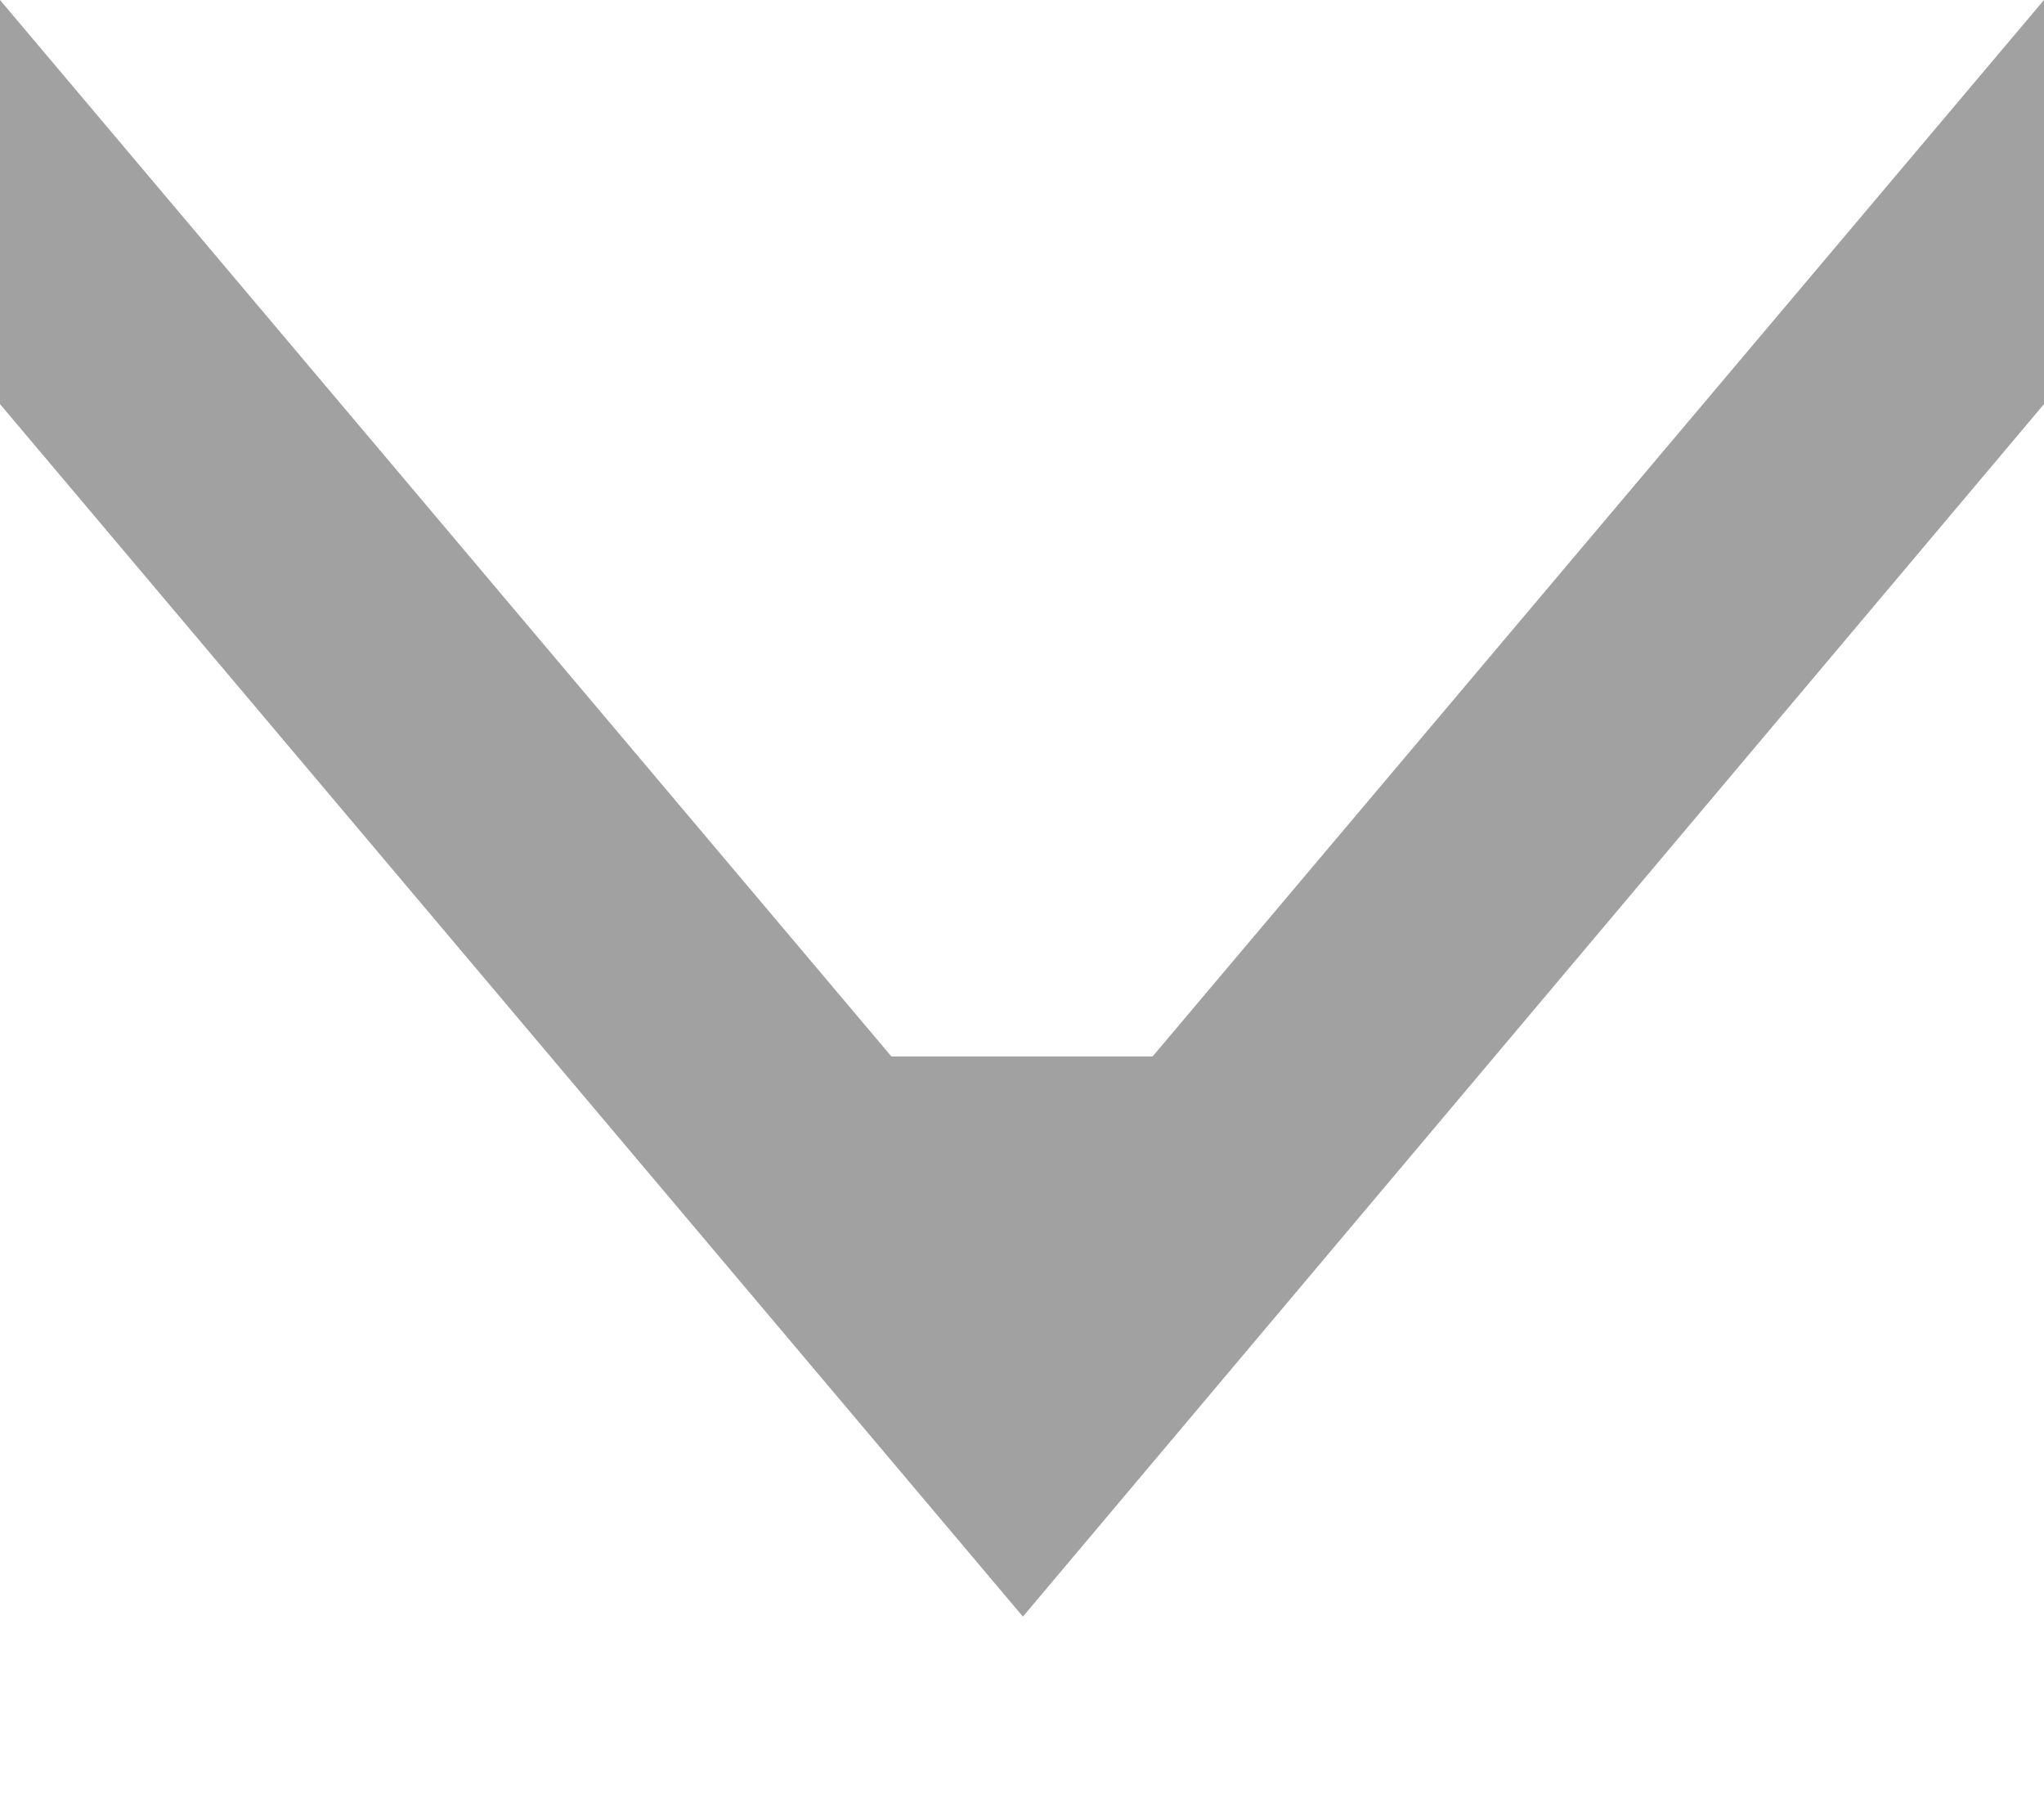
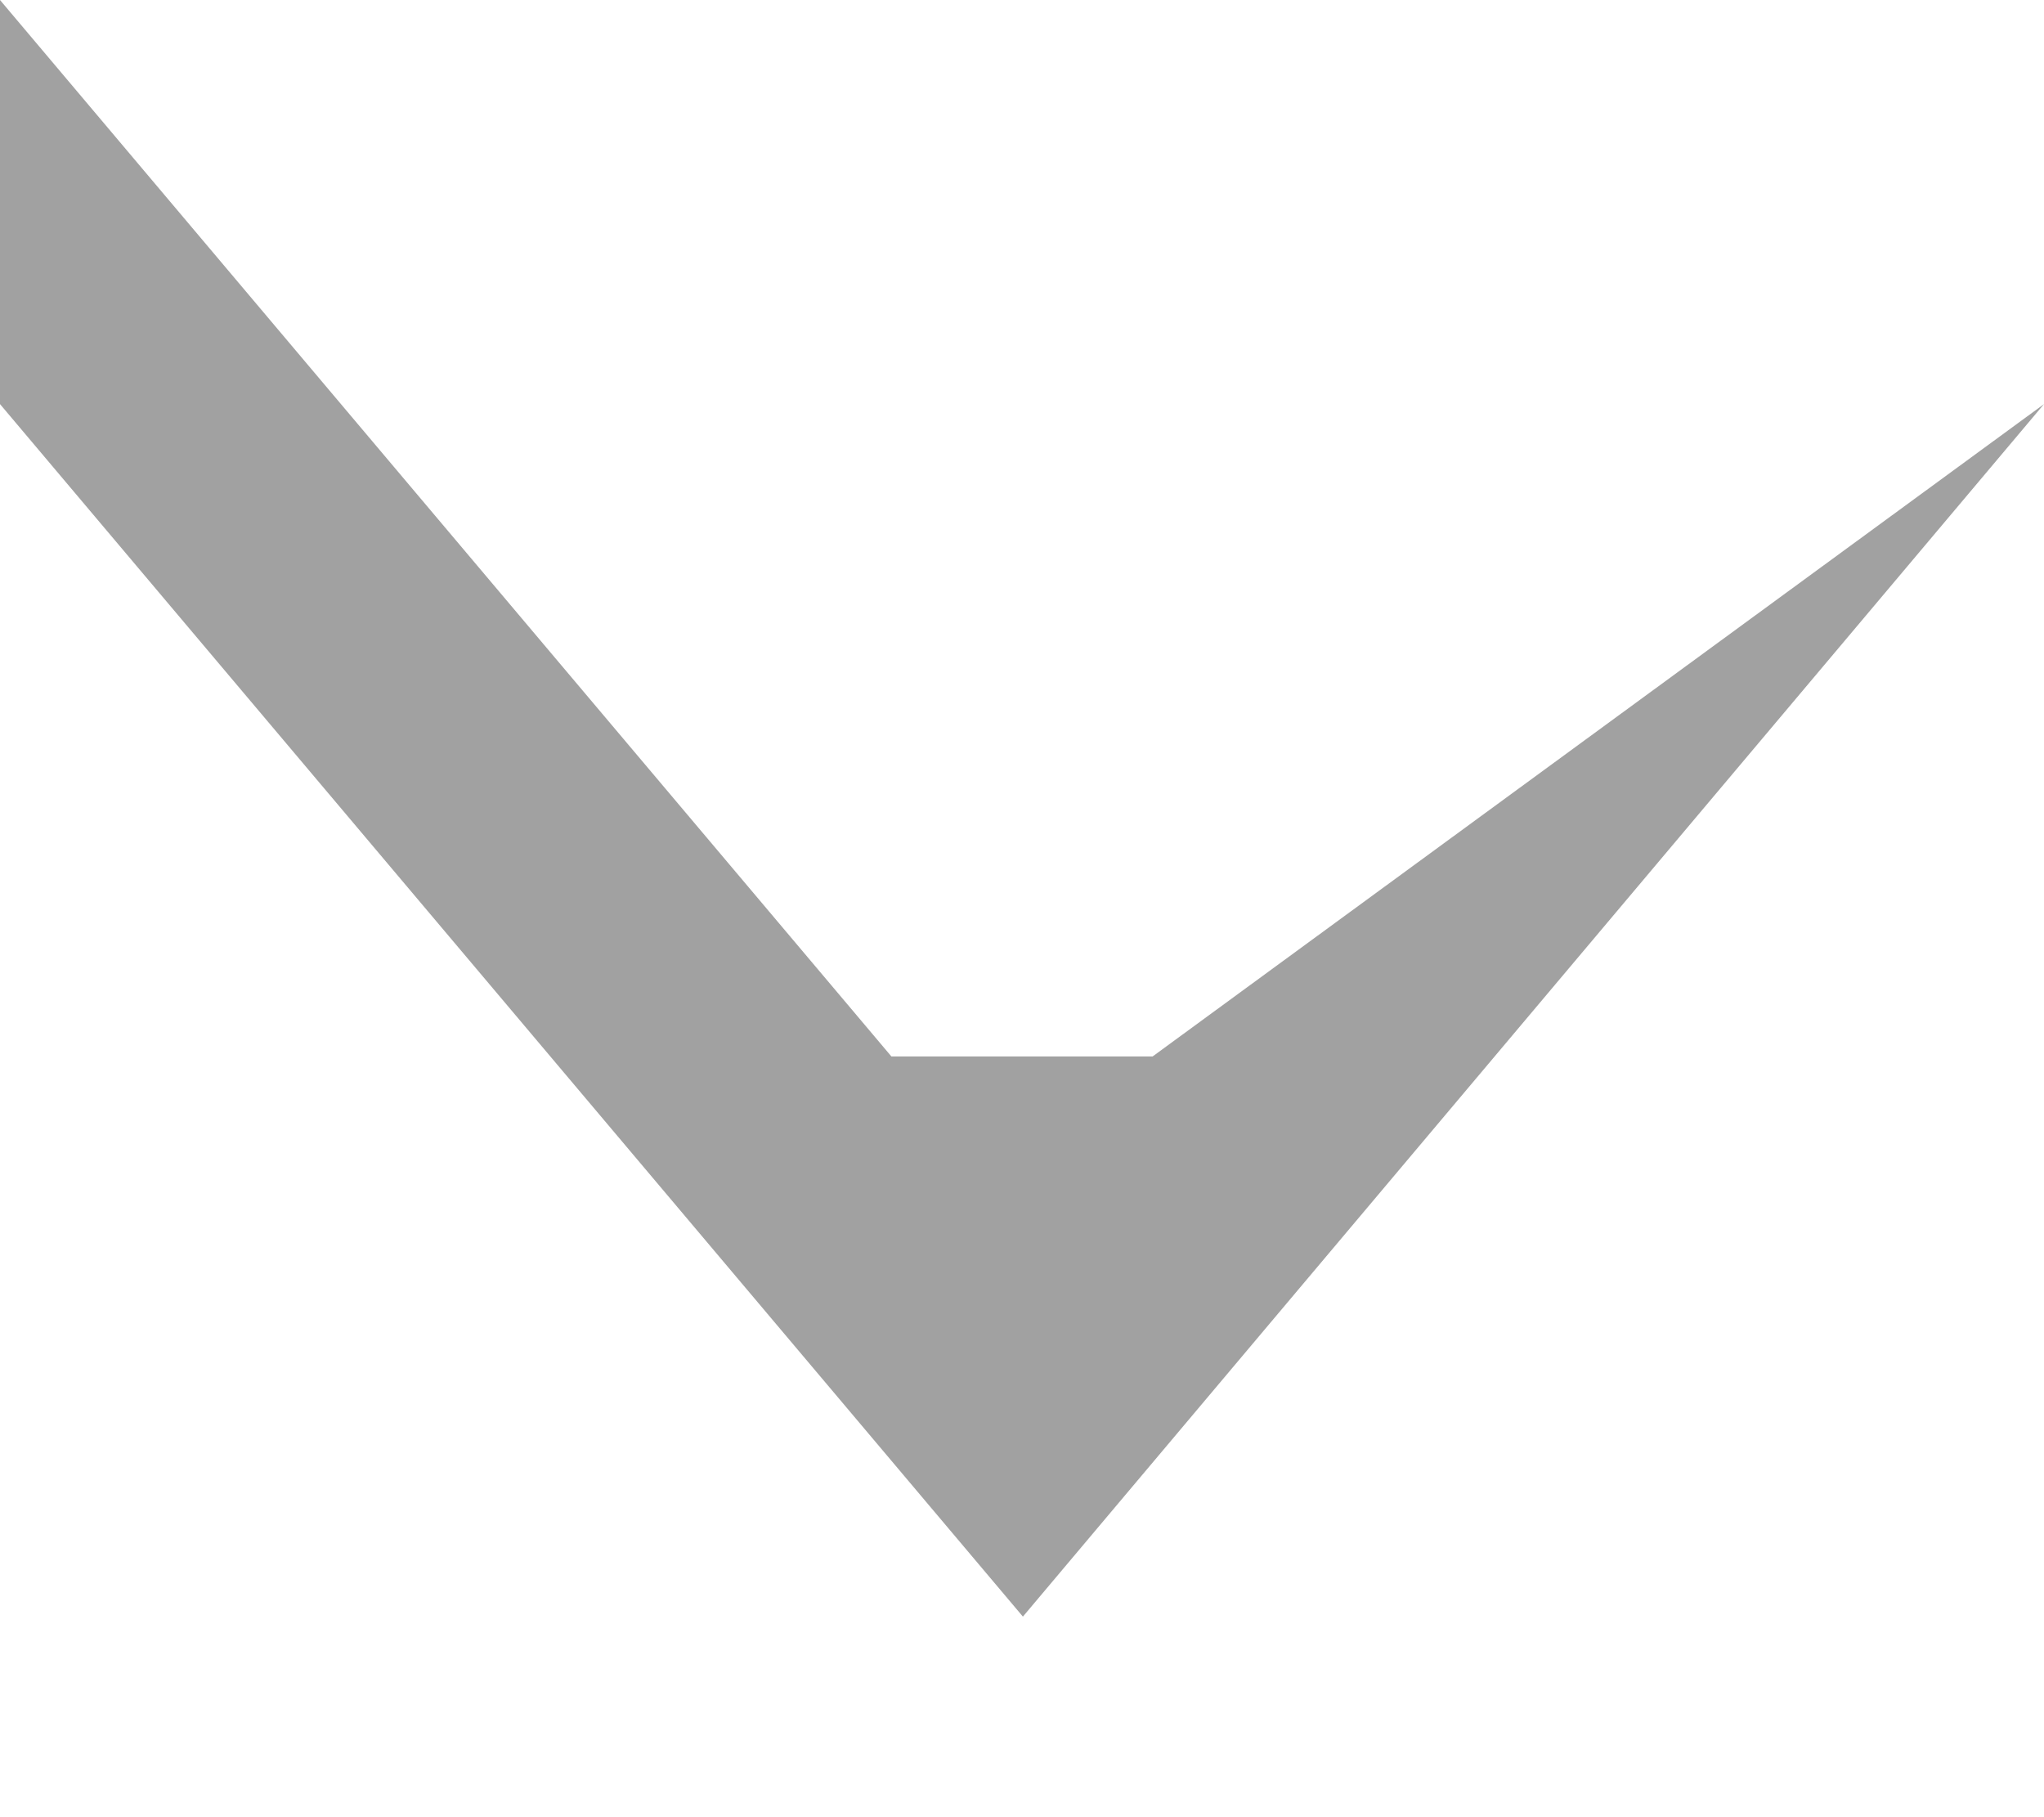
<svg xmlns="http://www.w3.org/2000/svg" width="9" height="8" viewBox="0 0 9 8" fill="none">
-   <path d="M9 1.779L4.504 7.117L-7.77744e-08 1.779L0 -3.93402e-07L3.925 4.651L5.075 4.651L9 0L9 1.779Z" fill="#A1A1A1" />
+   <path d="M9 1.779L4.504 7.117L-7.77744e-08 1.779L0 -3.93402e-07L3.925 4.651L5.075 4.651L9 1.779Z" fill="#A1A1A1" />
</svg>